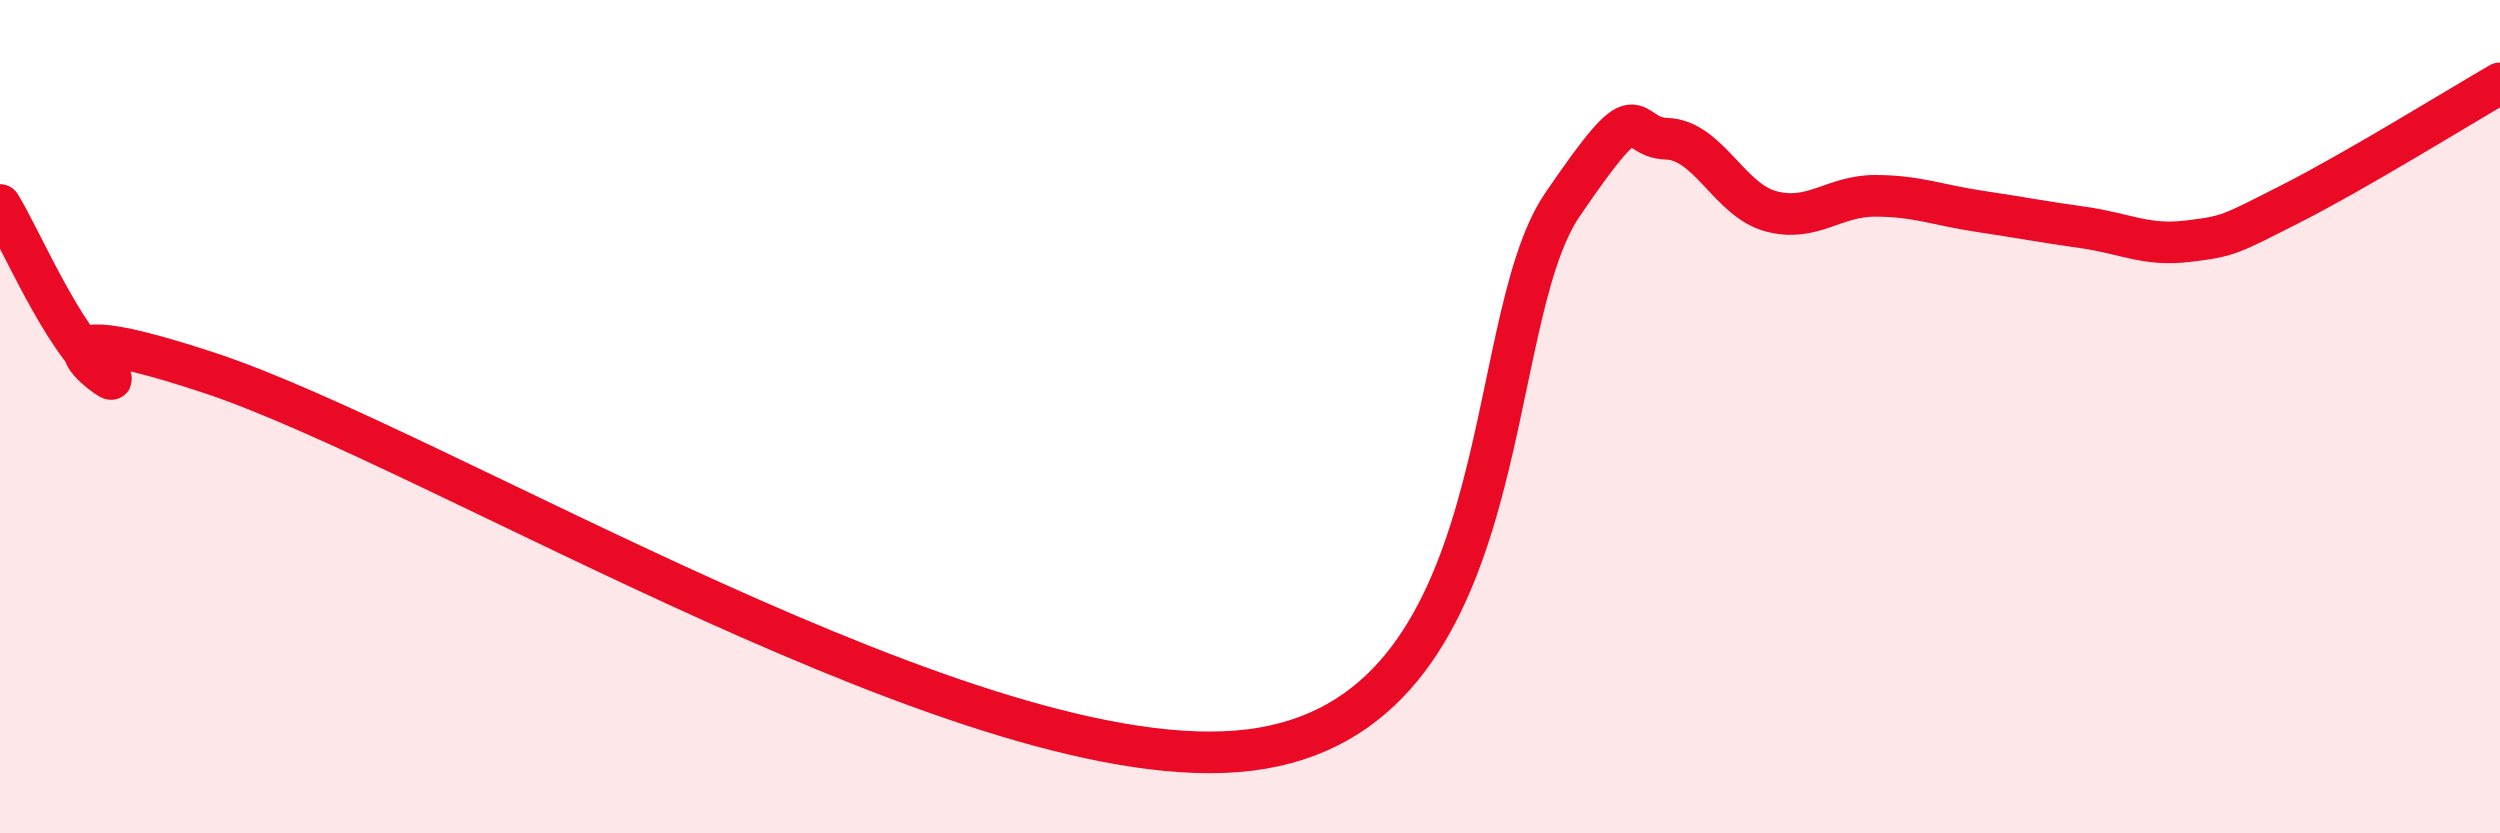
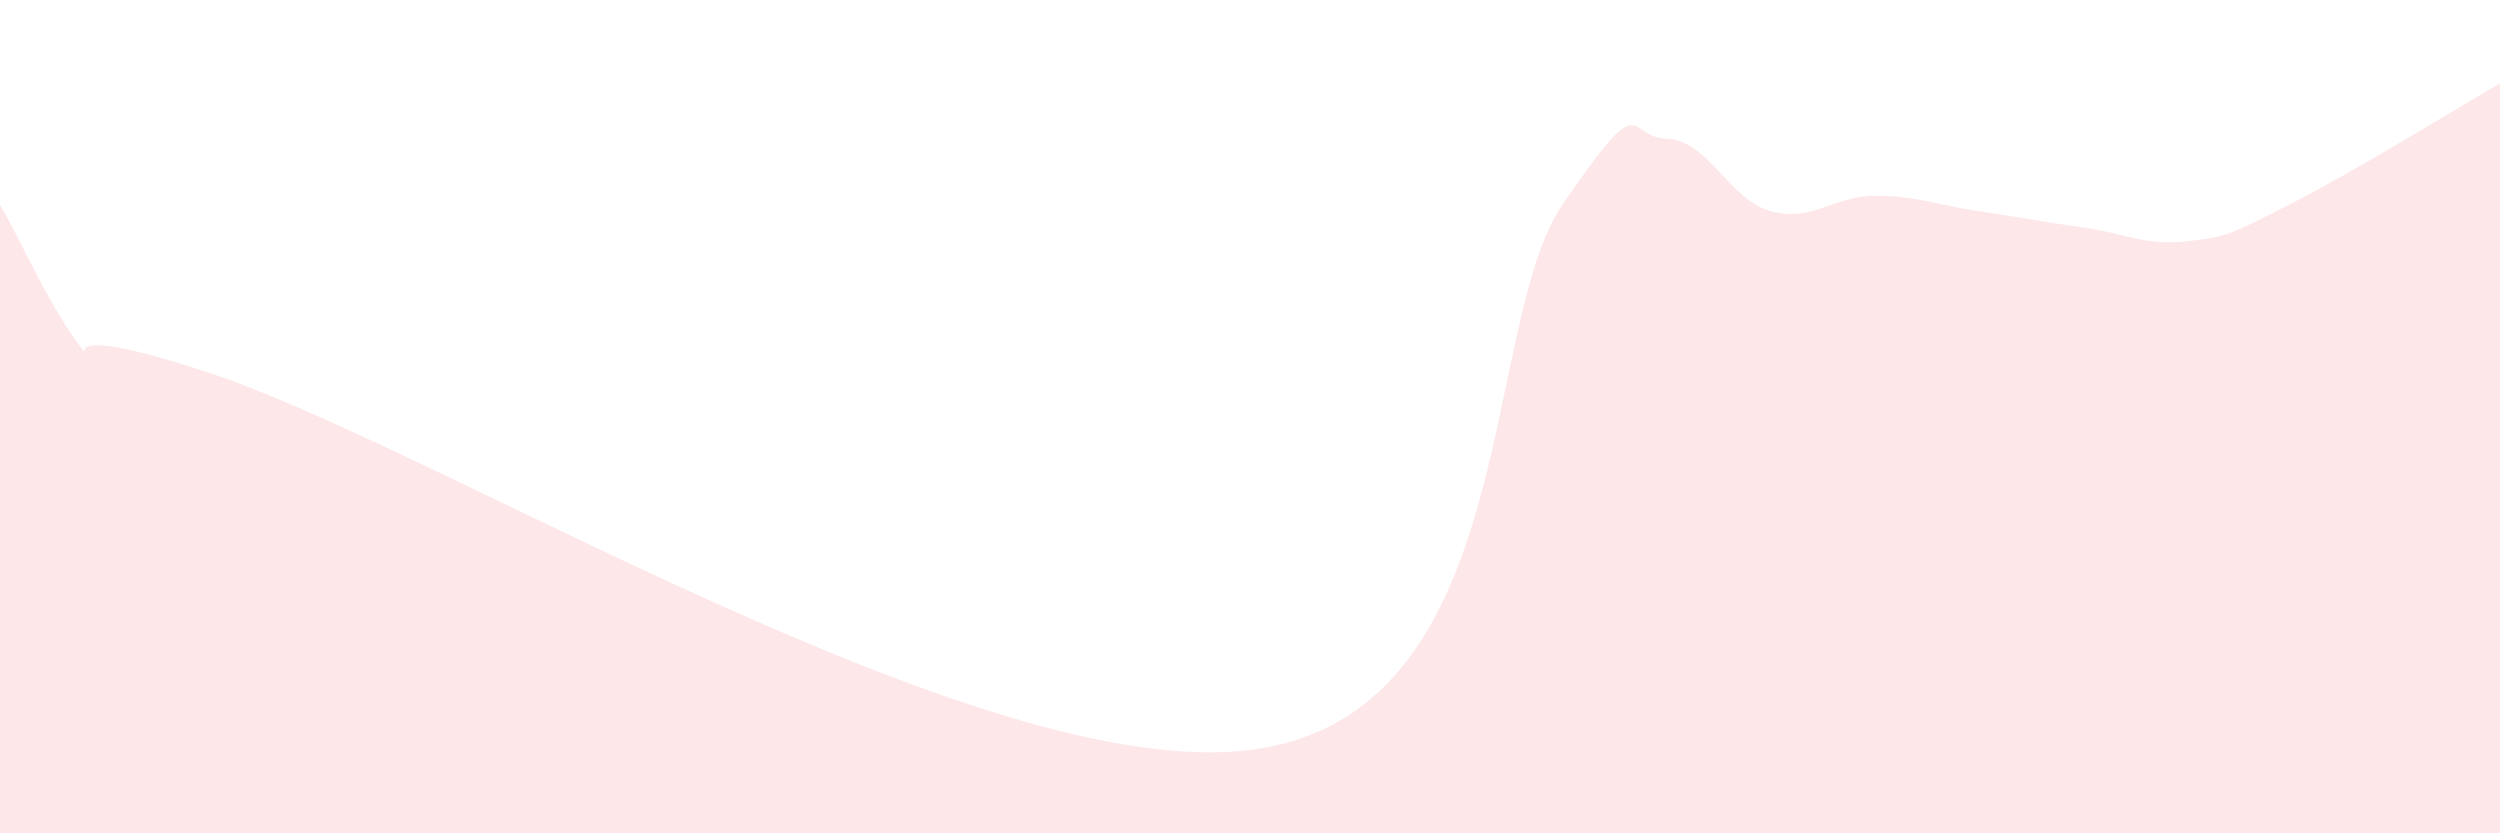
<svg xmlns="http://www.w3.org/2000/svg" width="60" height="20" viewBox="0 0 60 20">
  <path d="M 0,4.92 C 0.5,5.72 1.5,8.14 2.5,8.94 C 3.5,9.74 -0.5,7.13 5,8.94 C 10.5,10.75 23.5,18.81 30,18 C 36.5,17.19 35.5,7.84 37.5,4.91 C 39.5,1.98 39,3.3 40,3.33 C 41,3.36 41.5,4.8 42.5,5.07 C 43.5,5.34 44,4.7 45,4.7 C 46,4.7 46.5,4.92 47.5,5.07 C 48.5,5.22 49,5.32 50,5.46 C 51,5.6 51.5,5.91 52.5,5.79 C 53.5,5.67 53.5,5.64 55,4.88 C 56.5,4.12 59,2.58 60,2L60 20L0 20Z" fill="#EB0A25" opacity="0.1" stroke-linecap="round" stroke-linejoin="round" />
-   <path d="M 0,4.92 C 0.5,5.72 1.5,8.14 2.5,8.94 C 3.5,9.74 -0.5,7.13 5,8.94 C 10.5,10.75 23.5,18.81 30,18 C 36.5,17.19 35.5,7.84 37.5,4.91 C 39.5,1.98 39,3.3 40,3.33 C 41,3.36 41.5,4.8 42.5,5.07 C 43.5,5.34 44,4.7 45,4.7 C 46,4.7 46.5,4.92 47.5,5.07 C 48.5,5.22 49,5.32 50,5.46 C 51,5.6 51.5,5.91 52.5,5.79 C 53.5,5.67 53.5,5.64 55,4.88 C 56.5,4.12 59,2.58 60,2" stroke="#EB0A25" stroke-width="1" fill="none" stroke-linecap="round" stroke-linejoin="round" />
</svg>